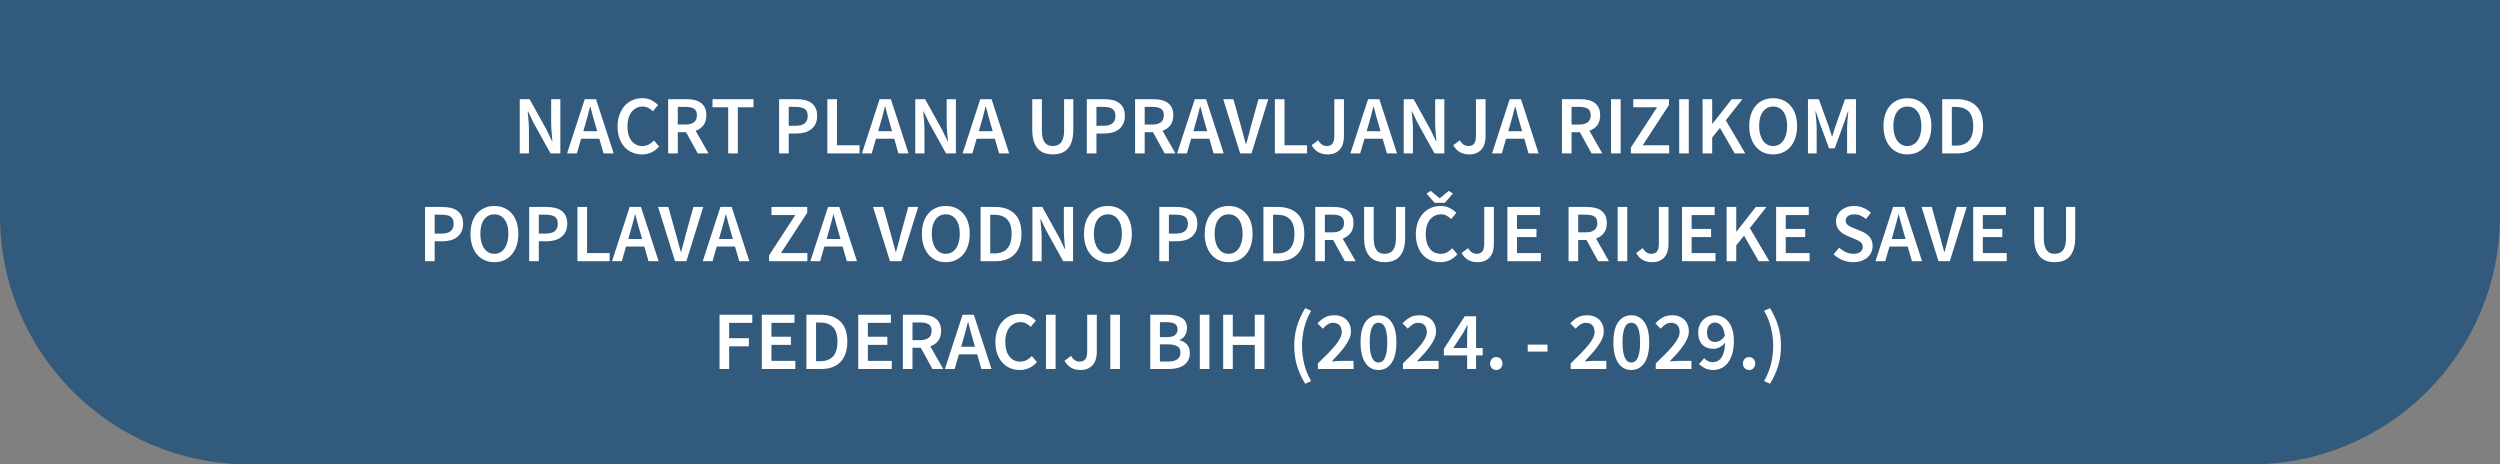
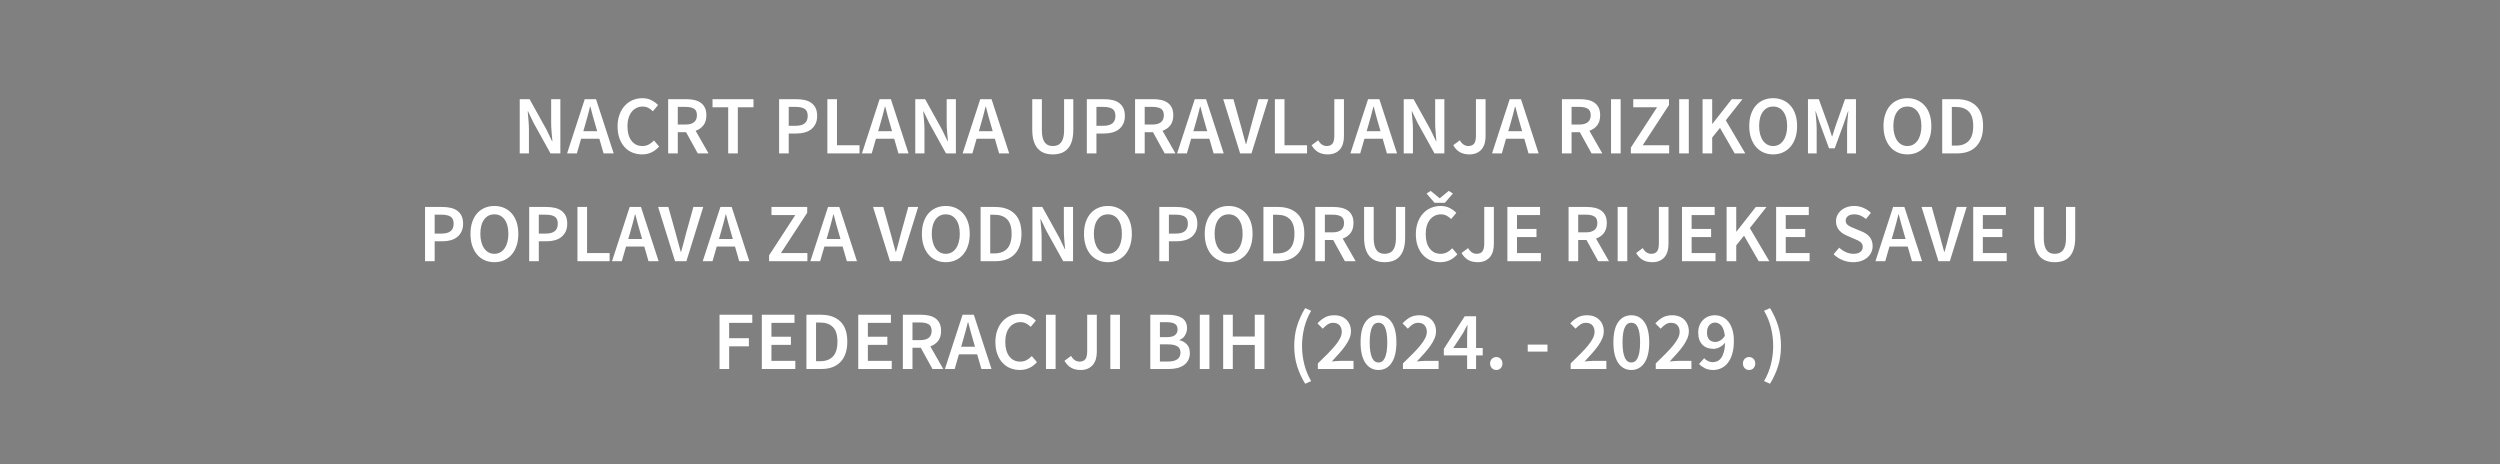
<svg xmlns="http://www.w3.org/2000/svg" width="603px" height="112px" viewBox="0 0 603 112" version="1.1">
  <rect x="0" y="0" width="603" height="112" fill="#808080" stroke="none" />
  <title>Group Copy 10</title>
  <g id="dugme" stroke="none" stroke-width="1" fill="none" fill-rule="evenodd">
    <g id="Group-Copy-10">
-       <path d="M0,0 L603,0 L603,52 C603,85.137 576.137,112 543,112 L60,112 C26.863,112 4.05812251e-15,85.137 0,52 L0,0 L0,0 Z" id="Combined-Shape" fill="#325A7D" />
      <path d="M127.58,37 L127.58,31.28 C127.58,30.547 127.543,29.8 127.47,29.04 C127.397,28.28 127.333,27.553 127.28,26.86 L127.28,26.86 L127.36,26.86 L128.7,29.64 L132.78,37 L135.16,37 L135.16,23.92 L132.94,23.92 L132.94,29.6 C132.94,30.333 132.977,31.09 133.05,31.87 C133.123,32.65 133.187,33.38 133.24,34.06 L133.24,34.06 L133.16,34.06 L131.82,31.28 L127.74,23.92 L125.36,23.92 L125.36,37 L127.58,37 Z M139.14,37 L140.16,33.46 L144.56,33.46 L145.58,37 L148.02,37 L143.76,23.92 L141.04,23.92 L136.78,37 L139.14,37 Z M144.04,31.64 L140.7,31.64 L141.16,30.04 C141.373,29.347 141.573,28.637 141.76,27.91 C141.947,27.183 142.133,26.453 142.32,25.72 L142.32,25.72 L142.4,25.72 C142.587,26.44 142.777,27.167 142.97,27.9 C143.163,28.633 143.367,29.347 143.58,30.04 L143.58,30.04 L144.04,31.64 Z M154.86,37.24 C155.7,37.24 156.463,37.077 157.15,36.75 C157.837,36.423 158.447,35.953 158.98,35.34 L158.98,35.34 L157.74,33.88 C157.367,34.28 156.953,34.603 156.5,34.85 C156.047,35.097 155.527,35.22 154.94,35.22 C153.833,35.22 152.957,34.797 152.31,33.95 C151.663,33.103 151.34,31.933 151.34,30.44 C151.34,29.707 151.43,29.047 151.61,28.46 C151.79,27.873 152.043,27.377 152.37,26.97 C152.697,26.563 153.083,26.25 153.53,26.03 C153.977,25.81 154.467,25.7 155,25.7 C155.507,25.7 155.96,25.803 156.36,26.01 C156.76,26.217 157.133,26.493 157.48,26.84 L157.48,26.84 L158.72,25.34 C158.307,24.9 157.78,24.513 157.14,24.18 C156.5,23.847 155.767,23.68 154.94,23.68 C154.113,23.68 153.337,23.833 152.61,24.14 C151.883,24.447 151.25,24.893 150.71,25.48 C150.17,26.067 149.743,26.783 149.43,27.63 C149.117,28.477 148.96,29.433 148.96,30.5 C148.96,31.58 149.113,32.54 149.42,33.38 C149.727,34.22 150.143,34.927 150.67,35.5 C151.197,36.073 151.82,36.507 152.54,36.8 C153.26,37.093 154.033,37.24 154.86,37.24 Z M163.48,37 L163.48,31.88 L165.48,31.88 L168.3,37 L170.9,37 L167.78,31.54 C168.567,31.273 169.197,30.833 169.67,30.22 C170.143,29.607 170.38,28.8 170.38,27.8 C170.38,27.067 170.257,26.453 170.01,25.96 C169.763,25.467 169.427,25.07 169,24.77 C168.573,24.47 168.067,24.253 167.48,24.12 C166.893,23.987 166.26,23.92 165.58,23.92 L165.58,23.92 L161.16,23.92 L161.16,37 L163.48,37 Z M165.34,30.04 L163.48,30.04 L163.48,25.78 L165.34,25.78 C166.233,25.78 166.917,25.927 167.39,26.22 C167.863,26.513 168.1,27.04 168.1,27.8 C168.1,28.547 167.863,29.107 167.39,29.48 C166.917,29.853 166.233,30.04 165.34,30.04 L165.34,30.04 Z M177.96,37 L177.96,25.88 L181.74,25.88 L181.74,23.92 L171.86,23.92 L171.86,25.88 L175.64,25.88 L175.64,37 L177.96,37 Z M190.24,37 L190.24,32.2 L192.12,32.2 C192.827,32.2 193.483,32.117 194.09,31.95 C194.697,31.783 195.223,31.523 195.67,31.17 C196.117,30.817 196.467,30.373 196.72,29.84 C196.973,29.307 197.1,28.68 197.1,27.96 C197.1,27.2 196.973,26.563 196.72,26.05 C196.467,25.537 196.113,25.12 195.66,24.8 C195.207,24.48 194.67,24.253 194.05,24.12 C193.43,23.987 192.76,23.92 192.04,23.92 L192.04,23.92 L187.92,23.92 L187.92,37 L190.24,37 Z M191.94,30.34 L190.24,30.34 L190.24,25.78 L191.86,25.78 C192.833,25.78 193.57,25.937 194.07,26.25 C194.57,26.563 194.82,27.133 194.82,27.96 C194.82,29.547 193.86,30.34 191.94,30.34 L191.94,30.34 Z M207.32,37 L207.32,35.04 L201.88,35.04 L201.88,23.92 L199.56,23.92 L199.56,37 L207.32,37 Z M210.26,37 L211.28,33.46 L215.68,33.46 L216.7,37 L219.14,37 L214.88,23.92 L212.16,23.92 L207.9,37 L210.26,37 Z M215.16,31.64 L211.82,31.64 L212.28,30.04 C212.493,29.347 212.693,28.637 212.88,27.91 C213.067,27.183 213.253,26.453 213.44,25.72 L213.44,25.72 L213.52,25.72 C213.707,26.44 213.897,27.167 214.09,27.9 C214.283,28.633 214.487,29.347 214.7,30.04 L214.7,30.04 L215.16,31.64 Z M222.98,37 L222.98,31.28 C222.98,30.547 222.943,29.8 222.87,29.04 C222.797,28.28 222.733,27.553 222.68,26.86 L222.68,26.86 L222.76,26.86 L224.1,29.64 L228.18,37 L230.56,37 L230.56,23.92 L228.34,23.92 L228.34,29.6 C228.34,30.333 228.377,31.09 228.45,31.87 C228.523,32.65 228.587,33.38 228.64,34.06 L228.64,34.06 L228.56,34.06 L227.22,31.28 L223.14,23.92 L220.76,23.92 L220.76,37 L222.98,37 Z M234.54,37 L235.56,33.46 L239.96,33.46 L240.98,37 L243.42,37 L239.16,23.92 L236.44,23.92 L232.18,37 L234.54,37 Z M239.44,31.64 L236.1,31.64 L236.56,30.04 C236.773,29.347 236.973,28.637 237.16,27.91 C237.347,27.183 237.533,26.453 237.72,25.72 L237.72,25.72 L237.8,25.72 C237.987,26.44 238.177,27.167 238.37,27.9 C238.563,28.633 238.767,29.347 238.98,30.04 L238.98,30.04 L239.44,31.64 Z M253.94,37.24 C254.7,37.24 255.383,37.13 255.99,36.91 C256.597,36.69 257.117,36.34 257.55,35.86 C257.983,35.38 258.313,34.763 258.54,34.01 C258.767,33.257 258.88,32.34 258.88,31.26 L258.88,31.26 L258.88,23.92 L256.66,23.92 L256.66,31.44 C256.66,32.147 256.593,32.743 256.46,33.23 C256.327,33.717 256.14,34.107 255.9,34.4 C255.66,34.693 255.373,34.903 255.04,35.03 C254.707,35.157 254.34,35.22 253.94,35.22 C253.54,35.22 253.18,35.157 252.86,35.03 C252.54,34.903 252.263,34.693 252.03,34.4 C251.797,34.107 251.617,33.717 251.49,33.23 C251.363,32.743 251.3,32.147 251.3,31.44 L251.3,31.44 L251.3,23.92 L248.98,23.92 L248.98,31.26 C248.98,32.34 249.097,33.257 249.33,34.01 C249.563,34.763 249.897,35.38 250.33,35.86 C250.763,36.34 251.283,36.69 251.89,36.91 C252.497,37.13 253.18,37.24 253.94,37.24 Z M264.46,37 L264.46,32.2 L266.34,32.2 C267.047,32.2 267.703,32.117 268.31,31.95 C268.917,31.783 269.443,31.523 269.89,31.17 C270.337,30.817 270.687,30.373 270.94,29.84 C271.193,29.307 271.32,28.68 271.32,27.96 C271.32,27.2 271.193,26.563 270.94,26.05 C270.687,25.537 270.333,25.12 269.88,24.8 C269.427,24.48 268.89,24.253 268.27,24.12 C267.65,23.987 266.98,23.92 266.26,23.92 L266.26,23.92 L262.14,23.92 L262.14,37 L264.46,37 Z M266.16,30.34 L264.46,30.34 L264.46,25.78 L266.08,25.78 C267.053,25.78 267.79,25.937 268.29,26.25 C268.79,26.563 269.04,27.133 269.04,27.96 C269.04,29.547 268.08,30.34 266.16,30.34 L266.16,30.34 Z M276.1,37 L276.1,31.88 L278.1,31.88 L280.92,37 L283.52,37 L280.4,31.54 C281.187,31.273 281.817,30.833 282.29,30.22 C282.763,29.607 283,28.8 283,27.8 C283,27.067 282.877,26.453 282.63,25.96 C282.383,25.467 282.047,25.07 281.62,24.77 C281.193,24.47 280.687,24.253 280.1,24.12 C279.513,23.987 278.88,23.92 278.2,23.92 L278.2,23.92 L273.78,23.92 L273.78,37 L276.1,37 Z M277.96,30.04 L276.1,30.04 L276.1,25.78 L277.96,25.78 C278.853,25.78 279.537,25.927 280.01,26.22 C280.483,26.513 280.72,27.04 280.72,27.8 C280.72,28.547 280.483,29.107 280.01,29.48 C279.537,29.853 278.853,30.04 277.96,30.04 L277.96,30.04 Z M286.28,37 L287.3,33.46 L291.7,33.46 L292.72,37 L295.16,37 L290.9,23.92 L288.18,23.92 L283.92,37 L286.28,37 Z M291.18,31.64 L287.84,31.64 L288.3,30.04 C288.513,29.347 288.713,28.637 288.9,27.91 C289.087,27.183 289.273,26.453 289.46,25.72 L289.46,25.72 L289.54,25.72 C289.727,26.44 289.917,27.167 290.11,27.9 C290.303,28.633 290.507,29.347 290.72,30.04 L290.72,30.04 L291.18,31.64 Z M301.86,37 L305.92,23.92 L303.54,23.92 L301.72,30.5 C301.52,31.247 301.337,31.953 301.17,32.62 C301.003,33.287 300.807,34 300.58,34.76 L300.58,34.76 L300.5,34.76 C300.273,34 300.077,33.287 299.91,32.62 C299.743,31.953 299.553,31.247 299.34,30.5 L299.34,30.5 L297.5,23.92 L295.04,23.92 L299.12,37 L301.86,37 Z M315.26,37 L315.26,35.04 L309.82,35.04 L309.82,23.92 L307.5,23.92 L307.5,37 L315.26,37 Z M320.26,37.24 C320.94,37.24 321.527,37.127 322.02,36.9 C322.513,36.673 322.92,36.363 323.24,35.97 C323.56,35.577 323.793,35.117 323.94,34.59 C324.087,34.063 324.16,33.5 324.16,32.9 L324.16,32.9 L324.16,23.92 L321.84,23.92 L321.84,32.7 C321.84,33.633 321.687,34.287 321.38,34.66 C321.073,35.033 320.613,35.22 320,35.22 C319.6,35.22 319.227,35.11 318.88,34.89 C318.533,34.67 318.227,34.32 317.96,33.84 L317.96,33.84 L316.36,35.02 C316.773,35.753 317.297,36.307 317.93,36.68 C318.563,37.053 319.34,37.24 320.26,37.24 Z M328.08,37 L329.1,33.46 L333.5,33.46 L334.52,37 L336.96,37 L332.7,23.92 L329.98,23.92 L325.72,37 L328.08,37 Z M332.98,31.64 L329.64,31.64 L330.1,30.04 C330.313,29.347 330.513,28.637 330.7,27.91 C330.887,27.183 331.073,26.453 331.26,25.72 L331.26,25.72 L331.34,25.72 C331.527,26.44 331.717,27.167 331.91,27.9 C332.103,28.633 332.307,29.347 332.52,30.04 L332.52,30.04 L332.98,31.64 Z M340.8,37 L340.8,31.28 C340.8,30.547 340.763,29.8 340.69,29.04 C340.617,28.28 340.553,27.553 340.5,26.86 L340.5,26.86 L340.58,26.86 L341.92,29.64 L346,37 L348.38,37 L348.38,23.92 L346.16,23.92 L346.16,29.6 C346.16,30.333 346.197,31.09 346.27,31.87 C346.343,32.65 346.407,33.38 346.46,34.06 L346.46,34.06 L346.38,34.06 L345.04,31.28 L340.96,23.92 L338.58,23.92 L338.58,37 L340.8,37 Z M354.42,37.24 C355.1,37.24 355.687,37.127 356.18,36.9 C356.673,36.673 357.08,36.363 357.4,35.97 C357.72,35.577 357.953,35.117 358.1,34.59 C358.247,34.063 358.32,33.5 358.32,32.9 L358.32,32.9 L358.32,23.92 L356,23.92 L356,32.7 C356,33.633 355.847,34.287 355.54,34.66 C355.233,35.033 354.773,35.22 354.16,35.22 C353.76,35.22 353.387,35.11 353.04,34.89 C352.693,34.67 352.387,34.32 352.12,33.84 L352.12,33.84 L350.52,35.02 C350.933,35.753 351.457,36.307 352.09,36.68 C352.723,37.053 353.5,37.24 354.42,37.24 Z M362.24,37 L363.26,33.46 L367.66,33.46 L368.68,37 L371.12,37 L366.86,23.92 L364.14,23.92 L359.88,37 L362.24,37 Z M367.14,31.64 L363.8,31.64 L364.26,30.04 C364.473,29.347 364.673,28.637 364.86,27.91 C365.047,27.183 365.233,26.453 365.42,25.72 L365.42,25.72 L365.5,25.72 C365.687,26.44 365.877,27.167 366.07,27.9 C366.263,28.633 366.467,29.347 366.68,30.04 L366.68,30.04 L367.14,31.64 Z M379.06,37 L379.06,31.88 L381.06,31.88 L383.88,37 L386.48,37 L383.36,31.54 C384.147,31.273 384.777,30.833 385.25,30.22 C385.723,29.607 385.96,28.8 385.96,27.8 C385.96,27.067 385.837,26.453 385.59,25.96 C385.343,25.467 385.007,25.07 384.58,24.77 C384.153,24.47 383.647,24.253 383.06,24.12 C382.473,23.987 381.84,23.92 381.16,23.92 L381.16,23.92 L376.74,23.92 L376.74,37 L379.06,37 Z M380.92,30.04 L379.06,30.04 L379.06,25.78 L380.92,25.78 C381.813,25.78 382.497,25.927 382.97,26.22 C383.443,26.513 383.68,27.04 383.68,27.8 C383.68,28.547 383.443,29.107 382.97,29.48 C382.497,29.853 381.813,30.04 380.92,30.04 L380.92,30.04 Z M390.9,37 L390.9,23.92 L388.58,23.92 L388.58,37 L390.9,37 Z M402.6,37 L402.6,35.04 L396.22,35.04 L402.56,25.32 L402.56,23.92 L393.94,23.92 L393.94,25.88 L399.68,25.88 L393.36,35.6 L393.36,37 L402.6,37 Z M407.34,37 L407.34,23.92 L405.02,23.92 L405.02,37 L407.34,37 Z M412.98,37 L412.98,33.18 L414.86,30.84 L418.4,37 L420.96,37 L416.26,29.02 L420.28,23.92 L417.7,23.92 L413.04,29.86 L412.98,29.86 L412.98,23.92 L410.66,23.92 L410.66,37 L412.98,37 Z M427.68,37.24 C428.533,37.24 429.313,37.083 430.02,36.77 C430.727,36.457 431.337,36.003 431.85,35.41 C432.363,34.817 432.76,34.1 433.04,33.26 C433.32,32.42 433.46,31.467 433.46,30.4 C433.46,29.347 433.32,28.403 433.04,27.57 C432.76,26.737 432.363,26.033 431.85,25.46 C431.337,24.887 430.727,24.447 430.02,24.14 C429.313,23.833 428.533,23.68 427.68,23.68 C426.827,23.68 426.047,23.833 425.34,24.14 C424.633,24.447 424.027,24.887 423.52,25.46 C423.013,26.033 422.62,26.737 422.34,27.57 C422.06,28.403 421.92,29.347 421.92,30.4 C421.92,31.467 422.06,32.42 422.34,33.26 C422.62,34.1 423.013,34.817 423.52,35.41 C424.027,36.003 424.633,36.457 425.34,36.77 C426.047,37.083 426.827,37.24 427.68,37.24 Z M427.68,35.22 C427.16,35.22 426.693,35.107 426.28,34.88 C425.867,34.653 425.513,34.33 425.22,33.91 C424.927,33.49 424.7,32.983 424.54,32.39 C424.38,31.797 424.3,31.133 424.3,30.4 C424.3,28.933 424.603,27.783 425.21,26.95 C425.817,26.117 426.64,25.7 427.68,25.7 C428.72,25.7 429.543,26.117 430.15,26.95 C430.757,27.783 431.06,28.933 431.06,30.4 C431.06,31.133 430.98,31.797 430.82,32.39 C430.66,32.983 430.433,33.49 430.14,33.91 C429.847,34.33 429.493,34.653 429.08,34.88 C428.667,35.107 428.2,35.22 427.68,35.22 Z M438.18,37 L438.18,31.02 C438.18,30.713 438.17,30.38 438.15,30.02 C438.13,29.66 438.103,29.297 438.07,28.93 C438.037,28.563 438.003,28.203 437.97,27.85 C437.937,27.497 437.907,27.167 437.88,26.86 L437.88,26.86 L437.96,26.86 L439,29.9 L441.16,35.78 L442.54,35.78 L444.68,29.9 L445.74,26.86 L445.82,26.86 C445.793,27.167 445.76,27.497 445.72,27.85 C445.68,28.203 445.647,28.563 445.62,28.93 C445.593,29.297 445.57,29.66 445.55,30.02 C445.53,30.38 445.52,30.713 445.52,31.02 L445.52,31.02 L445.52,37 L447.66,37 L447.66,23.92 L445.02,23.92 L442.76,30.32 C442.613,30.733 442.477,31.157 442.35,31.59 C442.223,32.023 442.087,32.453 441.94,32.88 L441.94,32.88 L441.86,32.88 C441.713,32.453 441.573,32.023 441.44,31.59 C441.307,31.157 441.167,30.733 441.02,30.32 L441.02,30.32 L438.7,23.92 L436.08,23.92 L436.08,37 L438.18,37 Z M460.06,37.24 C460.913,37.24 461.693,37.083 462.4,36.77 C463.107,36.457 463.717,36.003 464.23,35.41 C464.743,34.817 465.14,34.1 465.42,33.26 C465.7,32.42 465.84,31.467 465.84,30.4 C465.84,29.347 465.7,28.403 465.42,27.57 C465.14,26.737 464.743,26.033 464.23,25.46 C463.717,24.887 463.107,24.447 462.4,24.14 C461.693,23.833 460.913,23.68 460.06,23.68 C459.207,23.68 458.427,23.833 457.72,24.14 C457.013,24.447 456.407,24.887 455.9,25.46 C455.393,26.033 455,26.737 454.72,27.57 C454.44,28.403 454.3,29.347 454.3,30.4 C454.3,31.467 454.44,32.42 454.72,33.26 C455,34.1 455.393,34.817 455.9,35.41 C456.407,36.003 457.013,36.457 457.72,36.77 C458.427,37.083 459.207,37.24 460.06,37.24 Z M460.06,35.22 C459.54,35.22 459.073,35.107 458.66,34.88 C458.247,34.653 457.893,34.33 457.6,33.91 C457.307,33.49 457.08,32.983 456.92,32.39 C456.76,31.797 456.68,31.133 456.68,30.4 C456.68,28.933 456.983,27.783 457.59,26.95 C458.197,26.117 459.02,25.7 460.06,25.7 C461.1,25.7 461.923,26.117 462.53,26.95 C463.137,27.783 463.44,28.933 463.44,30.4 C463.44,31.133 463.36,31.797 463.2,32.39 C463.04,32.983 462.813,33.49 462.52,33.91 C462.227,34.33 461.873,34.653 461.46,34.88 C461.047,35.107 460.58,35.22 460.06,35.22 Z M472.08,37 C473.053,37 473.923,36.86 474.69,36.58 C475.457,36.3 476.11,35.883 476.65,35.33 C477.19,34.777 477.603,34.087 477.89,33.26 C478.177,32.433 478.32,31.48 478.32,30.4 C478.32,28.24 477.76,26.62 476.64,25.54 C475.52,24.46 473.96,23.92 471.96,23.92 L471.96,23.92 L468.46,23.92 L468.46,37 L472.08,37 Z M471.8,35.12 L470.78,35.12 L470.78,25.8 L471.8,25.8 C473.12,25.8 474.14,26.167 474.86,26.9 C475.58,27.633 475.94,28.8 475.94,30.4 C475.94,32.013 475.583,33.203 474.87,33.97 C474.157,34.737 473.133,35.12 471.8,35.12 L471.8,35.12 Z M104.84,63 L104.84,58.2 L106.72,58.2 C107.427,58.2 108.083,58.117 108.69,57.95 C109.297,57.783 109.823,57.523 110.27,57.17 C110.717,56.817 111.067,56.373 111.32,55.84 C111.573,55.307 111.7,54.68 111.7,53.96 C111.7,53.2 111.573,52.563 111.32,52.05 C111.067,51.537 110.713,51.12 110.26,50.8 C109.807,50.48 109.27,50.253 108.65,50.12 C108.03,49.987 107.36,49.92 106.64,49.92 L106.64,49.92 L102.52,49.92 L102.52,63 L104.84,63 Z M106.54,56.34 L104.84,56.34 L104.84,51.78 L106.46,51.78 C107.433,51.78 108.17,51.937 108.67,52.25 C109.17,52.563 109.42,53.133 109.42,53.96 C109.42,55.547 108.46,56.34 106.54,56.34 L106.54,56.34 Z M119.24,63.24 C120.093,63.24 120.873,63.083 121.58,62.77 C122.287,62.457 122.897,62.003 123.41,61.41 C123.923,60.817 124.32,60.1 124.6,59.26 C124.88,58.42 125.02,57.467 125.02,56.4 C125.02,55.347 124.88,54.403 124.6,53.57 C124.32,52.737 123.923,52.033 123.41,51.46 C122.897,50.887 122.287,50.447 121.58,50.14 C120.873,49.833 120.093,49.68 119.24,49.68 C118.387,49.68 117.607,49.833 116.9,50.14 C116.193,50.447 115.587,50.887 115.08,51.46 C114.573,52.033 114.18,52.737 113.9,53.57 C113.62,54.403 113.48,55.347 113.48,56.4 C113.48,57.467 113.62,58.42 113.9,59.26 C114.18,60.1 114.573,60.817 115.08,61.41 C115.587,62.003 116.193,62.457 116.9,62.77 C117.607,63.083 118.387,63.24 119.24,63.24 Z M119.24,61.22 C118.72,61.22 118.253,61.107 117.84,60.88 C117.427,60.653 117.073,60.33 116.78,59.91 C116.487,59.49 116.26,58.983 116.1,58.39 C115.94,57.797 115.86,57.133 115.86,56.4 C115.86,54.933 116.163,53.783 116.77,52.95 C117.377,52.117 118.2,51.7 119.24,51.7 C120.28,51.7 121.103,52.117 121.71,52.95 C122.317,53.783 122.62,54.933 122.62,56.4 C122.62,57.133 122.54,57.797 122.38,58.39 C122.22,58.983 121.993,59.49 121.7,59.91 C121.407,60.33 121.053,60.653 120.64,60.88 C120.227,61.107 119.76,61.22 119.24,61.22 Z M129.96,63 L129.96,58.2 L131.84,58.2 C132.547,58.2 133.203,58.117 133.81,57.95 C134.417,57.783 134.943,57.523 135.39,57.17 C135.837,56.817 136.187,56.373 136.44,55.84 C136.693,55.307 136.82,54.68 136.82,53.96 C136.82,53.2 136.693,52.563 136.44,52.05 C136.187,51.537 135.833,51.12 135.38,50.8 C134.927,50.48 134.39,50.253 133.77,50.12 C133.15,49.987 132.48,49.92 131.76,49.92 L131.76,49.92 L127.64,49.92 L127.64,63 L129.96,63 Z M131.66,56.34 L129.96,56.34 L129.96,51.78 L131.58,51.78 C132.553,51.78 133.29,51.937 133.79,52.25 C134.29,52.563 134.54,53.133 134.54,53.96 C134.54,55.547 133.58,56.34 131.66,56.34 L131.66,56.34 Z M147.04,63 L147.04,61.04 L141.6,61.04 L141.6,49.92 L139.28,49.92 L139.28,63 L147.04,63 Z M149.98,63 L151,59.46 L155.4,59.46 L156.42,63 L158.86,63 L154.6,49.92 L151.88,49.92 L147.62,63 L149.98,63 Z M154.88,57.64 L151.54,57.64 L152,56.04 C152.213,55.347 152.413,54.637 152.6,53.91 C152.787,53.183 152.973,52.453 153.16,51.72 L153.16,51.72 L153.24,51.72 C153.427,52.44 153.617,53.167 153.81,53.9 C154.003,54.633 154.207,55.347 154.42,56.04 L154.42,56.04 L154.88,57.64 Z M165.56,63 L169.62,49.92 L167.24,49.92 L165.42,56.5 C165.22,57.247 165.037,57.953 164.87,58.62 C164.703,59.287 164.507,60 164.28,60.76 L164.28,60.76 L164.2,60.76 C163.973,60 163.777,59.287 163.61,58.62 C163.443,57.953 163.253,57.247 163.04,56.5 L163.04,56.5 L161.2,49.92 L158.74,49.92 L162.82,63 L165.56,63 Z M171.86,63 L172.88,59.46 L177.28,59.46 L178.3,63 L180.74,63 L176.48,49.92 L173.76,49.92 L169.5,63 L171.86,63 Z M176.76,57.64 L173.42,57.64 L173.88,56.04 C174.093,55.347 174.293,54.637 174.48,53.91 C174.667,53.183 174.853,52.453 175.04,51.72 L175.04,51.72 L175.12,51.72 C175.307,52.44 175.497,53.167 175.69,53.9 C175.883,54.633 176.087,55.347 176.3,56.04 L176.3,56.04 L176.76,57.64 Z M194.74,63 L194.74,61.04 L188.36,61.04 L194.7,51.32 L194.7,49.92 L186.08,49.92 L186.08,51.88 L191.82,51.88 L185.5,61.6 L185.5,63 L194.74,63 Z M197.82,63 L198.84,59.46 L203.24,59.46 L204.26,63 L206.7,63 L202.44,49.92 L199.72,49.92 L195.46,63 L197.82,63 Z M202.72,57.64 L199.38,57.64 L199.84,56.04 C200.053,55.347 200.253,54.637 200.44,53.91 C200.627,53.183 200.813,52.453 201,51.72 L201,51.72 L201.08,51.72 C201.267,52.44 201.457,53.167 201.65,53.9 C201.843,54.633 202.047,55.347 202.26,56.04 L202.26,56.04 L202.72,57.64 Z M217.4,63 L221.46,49.92 L219.08,49.92 L217.26,56.5 C217.06,57.247 216.877,57.953 216.71,58.62 C216.543,59.287 216.347,60 216.12,60.76 L216.12,60.76 L216.04,60.76 C215.813,60 215.617,59.287 215.45,58.62 C215.283,57.953 215.093,57.247 214.88,56.5 L214.88,56.5 L213.04,49.92 L210.58,49.92 L214.66,63 L217.4,63 Z M228.12,63.24 C228.973,63.24 229.753,63.083 230.46,62.77 C231.167,62.457 231.777,62.003 232.29,61.41 C232.803,60.817 233.2,60.1 233.48,59.26 C233.76,58.42 233.9,57.467 233.9,56.4 C233.9,55.347 233.76,54.403 233.48,53.57 C233.2,52.737 232.803,52.033 232.29,51.46 C231.777,50.887 231.167,50.447 230.46,50.14 C229.753,49.833 228.973,49.68 228.12,49.68 C227.267,49.68 226.487,49.833 225.78,50.14 C225.073,50.447 224.467,50.887 223.96,51.46 C223.453,52.033 223.06,52.737 222.78,53.57 C222.5,54.403 222.36,55.347 222.36,56.4 C222.36,57.467 222.5,58.42 222.78,59.26 C223.06,60.1 223.453,60.817 223.96,61.41 C224.467,62.003 225.073,62.457 225.78,62.77 C226.487,63.083 227.267,63.24 228.12,63.24 Z M228.12,61.22 C227.6,61.22 227.133,61.107 226.72,60.88 C226.307,60.653 225.953,60.33 225.66,59.91 C225.367,59.49 225.14,58.983 224.98,58.39 C224.82,57.797 224.74,57.133 224.74,56.4 C224.74,54.933 225.043,53.783 225.65,52.95 C226.257,52.117 227.08,51.7 228.12,51.7 C229.16,51.7 229.983,52.117 230.59,52.95 C231.197,53.783 231.5,54.933 231.5,56.4 C231.5,57.133 231.42,57.797 231.26,58.39 C231.1,58.983 230.873,59.49 230.58,59.91 C230.287,60.33 229.933,60.653 229.52,60.88 C229.107,61.107 228.64,61.22 228.12,61.22 Z M240.14,63 C241.113,63 241.983,62.86 242.75,62.58 C243.517,62.3 244.17,61.883 244.71,61.33 C245.25,60.777 245.663,60.087 245.95,59.26 C246.237,58.433 246.38,57.48 246.38,56.4 C246.38,54.24 245.82,52.62 244.7,51.54 C243.58,50.46 242.02,49.92 240.02,49.92 L240.02,49.92 L236.52,49.92 L236.52,63 L240.14,63 Z M239.86,61.12 L238.84,61.12 L238.84,51.8 L239.86,51.8 C241.18,51.8 242.2,52.167 242.92,52.9 C243.64,53.633 244,54.8 244,56.4 C244,58.013 243.643,59.203 242.93,59.97 C242.217,60.737 241.193,61.12 239.86,61.12 L239.86,61.12 Z M251.24,63 L251.24,57.28 C251.24,56.547 251.203,55.8 251.13,55.04 C251.057,54.28 250.993,53.553 250.94,52.86 L250.94,52.86 L251.02,52.86 L252.36,55.64 L256.44,63 L258.82,63 L258.82,49.92 L256.6,49.92 L256.6,55.6 C256.6,56.333 256.637,57.09 256.71,57.87 C256.783,58.65 256.847,59.38 256.9,60.06 L256.9,60.06 L256.82,60.06 L255.48,57.28 L251.4,49.92 L249.02,49.92 L249.02,63 L251.24,63 Z M267.22,63.24 C268.073,63.24 268.853,63.083 269.56,62.77 C270.267,62.457 270.877,62.003 271.39,61.41 C271.903,60.817 272.3,60.1 272.58,59.26 C272.86,58.42 273,57.467 273,56.4 C273,55.347 272.86,54.403 272.58,53.57 C272.3,52.737 271.903,52.033 271.39,51.46 C270.877,50.887 270.267,50.447 269.56,50.14 C268.853,49.833 268.073,49.68 267.22,49.68 C266.367,49.68 265.587,49.833 264.88,50.14 C264.173,50.447 263.567,50.887 263.06,51.46 C262.553,52.033 262.16,52.737 261.88,53.57 C261.6,54.403 261.46,55.347 261.46,56.4 C261.46,57.467 261.6,58.42 261.88,59.26 C262.16,60.1 262.553,60.817 263.06,61.41 C263.567,62.003 264.173,62.457 264.88,62.77 C265.587,63.083 266.367,63.24 267.22,63.24 Z M267.22,61.22 C266.7,61.22 266.233,61.107 265.82,60.88 C265.407,60.653 265.053,60.33 264.76,59.91 C264.467,59.49 264.24,58.983 264.08,58.39 C263.92,57.797 263.84,57.133 263.84,56.4 C263.84,54.933 264.143,53.783 264.75,52.95 C265.357,52.117 266.18,51.7 267.22,51.7 C268.26,51.7 269.083,52.117 269.69,52.95 C270.297,53.783 270.6,54.933 270.6,56.4 C270.6,57.133 270.52,57.797 270.36,58.39 C270.2,58.983 269.973,59.49 269.68,59.91 C269.387,60.33 269.033,60.653 268.62,60.88 C268.207,61.107 267.74,61.22 267.22,61.22 Z M281.94,63 L281.94,58.2 L283.82,58.2 C284.527,58.2 285.183,58.117 285.79,57.95 C286.397,57.783 286.923,57.523 287.37,57.17 C287.817,56.817 288.167,56.373 288.42,55.84 C288.673,55.307 288.8,54.68 288.8,53.96 C288.8,53.2 288.673,52.563 288.42,52.05 C288.167,51.537 287.813,51.12 287.36,50.8 C286.907,50.48 286.37,50.253 285.75,50.12 C285.13,49.987 284.46,49.92 283.74,49.92 L283.74,49.92 L279.62,49.92 L279.62,63 L281.94,63 Z M283.64,56.34 L281.94,56.34 L281.94,51.78 L283.56,51.78 C284.533,51.78 285.27,51.937 285.77,52.25 C286.27,52.563 286.52,53.133 286.52,53.96 C286.52,55.547 285.56,56.34 283.64,56.34 L283.64,56.34 Z M296.34,63.24 C297.193,63.24 297.973,63.083 298.68,62.77 C299.387,62.457 299.997,62.003 300.51,61.41 C301.023,60.817 301.42,60.1 301.7,59.26 C301.98,58.42 302.12,57.467 302.12,56.4 C302.12,55.347 301.98,54.403 301.7,53.57 C301.42,52.737 301.023,52.033 300.51,51.46 C299.997,50.887 299.387,50.447 298.68,50.14 C297.973,49.833 297.193,49.68 296.34,49.68 C295.487,49.68 294.707,49.833 294,50.14 C293.293,50.447 292.687,50.887 292.18,51.46 C291.673,52.033 291.28,52.737 291,53.57 C290.72,54.403 290.58,55.347 290.58,56.4 C290.58,57.467 290.72,58.42 291,59.26 C291.28,60.1 291.673,60.817 292.18,61.41 C292.687,62.003 293.293,62.457 294,62.77 C294.707,63.083 295.487,63.24 296.34,63.24 Z M296.34,61.22 C295.82,61.22 295.353,61.107 294.94,60.88 C294.527,60.653 294.173,60.33 293.88,59.91 C293.587,59.49 293.36,58.983 293.2,58.39 C293.04,57.797 292.96,57.133 292.96,56.4 C292.96,54.933 293.263,53.783 293.87,52.95 C294.477,52.117 295.3,51.7 296.34,51.7 C297.38,51.7 298.203,52.117 298.81,52.95 C299.417,53.783 299.72,54.933 299.72,56.4 C299.72,57.133 299.64,57.797 299.48,58.39 C299.32,58.983 299.093,59.49 298.8,59.91 C298.507,60.33 298.153,60.653 297.74,60.88 C297.327,61.107 296.86,61.22 296.34,61.22 Z M308.36,63 C309.333,63 310.203,62.86 310.97,62.58 C311.737,62.3 312.39,61.883 312.93,61.33 C313.47,60.777 313.883,60.087 314.17,59.26 C314.457,58.433 314.6,57.48 314.6,56.4 C314.6,54.24 314.04,52.62 312.92,51.54 C311.8,50.46 310.24,49.92 308.24,49.92 L308.24,49.92 L304.74,49.92 L304.74,63 L308.36,63 Z M308.08,61.12 L307.06,61.12 L307.06,51.8 L308.08,51.8 C309.4,51.8 310.42,52.167 311.14,52.9 C311.86,53.633 312.22,54.8 312.22,56.4 C312.22,58.013 311.863,59.203 311.15,59.97 C310.437,60.737 309.413,61.12 308.08,61.12 L308.08,61.12 Z M319.56,63 L319.56,57.88 L321.56,57.88 L324.38,63 L326.98,63 L323.86,57.54 C324.647,57.273 325.277,56.833 325.75,56.22 C326.223,55.607 326.46,54.8 326.46,53.8 C326.46,53.067 326.337,52.453 326.09,51.96 C325.843,51.467 325.507,51.07 325.08,50.77 C324.653,50.47 324.147,50.253 323.56,50.12 C322.973,49.987 322.34,49.92 321.66,49.92 L321.66,49.92 L317.24,49.92 L317.24,63 L319.56,63 Z M321.42,56.04 L319.56,56.04 L319.56,51.78 L321.42,51.78 C322.313,51.78 322.997,51.927 323.47,52.22 C323.943,52.513 324.18,53.04 324.18,53.8 C324.18,54.547 323.943,55.107 323.47,55.48 C322.997,55.853 322.313,56.04 321.42,56.04 L321.42,56.04 Z M333.98,63.24 C334.74,63.24 335.423,63.13 336.03,62.91 C336.637,62.69 337.157,62.34 337.59,61.86 C338.023,61.38 338.353,60.763 338.58,60.01 C338.807,59.257 338.92,58.34 338.92,57.26 L338.92,57.26 L338.92,49.92 L336.7,49.92 L336.7,57.44 C336.7,58.147 336.633,58.743 336.5,59.23 C336.367,59.717 336.18,60.107 335.94,60.4 C335.7,60.693 335.413,60.903 335.08,61.03 C334.747,61.157 334.38,61.22 333.98,61.22 C333.58,61.22 333.22,61.157 332.9,61.03 C332.58,60.903 332.303,60.693 332.07,60.4 C331.837,60.107 331.657,59.717 331.53,59.23 C331.403,58.743 331.34,58.147 331.34,57.44 L331.34,57.44 L331.34,49.92 L329.02,49.92 L329.02,57.26 C329.02,58.34 329.137,59.257 329.37,60.01 C329.603,60.763 329.937,61.38 330.37,61.86 C330.803,62.34 331.323,62.69 331.93,62.91 C332.537,63.13 333.22,63.24 333.98,63.24 Z M348.5,48.92 L350.44,46.68 L349.44,46.04 L347.3,47.8 L347.22,47.8 L345.08,46.04 L344.08,46.68 L346.02,48.92 L348.5,48.92 Z M347.4,63.24 C348.24,63.24 349.003,63.077 349.69,62.75 C350.377,62.423 350.987,61.953 351.52,61.34 L351.52,61.34 L350.28,59.88 C349.907,60.28 349.493,60.603 349.04,60.85 C348.587,61.097 348.067,61.22 347.48,61.22 C346.373,61.22 345.497,60.797 344.85,59.95 C344.203,59.103 343.88,57.933 343.88,56.44 C343.88,55.707 343.97,55.047 344.15,54.46 C344.33,53.873 344.583,53.377 344.91,52.97 C345.237,52.563 345.623,52.25 346.07,52.03 C346.517,51.81 347.007,51.7 347.54,51.7 C348.047,51.7 348.5,51.803 348.9,52.01 C349.3,52.217 349.673,52.493 350.02,52.84 L350.02,52.84 L351.26,51.34 C350.847,50.9 350.32,50.513 349.68,50.18 C349.04,49.847 348.307,49.68 347.48,49.68 C346.653,49.68 345.877,49.833 345.15,50.14 C344.423,50.447 343.79,50.893 343.25,51.48 C342.71,52.067 342.283,52.783 341.97,53.63 C341.657,54.477 341.5,55.433 341.5,56.5 C341.5,57.58 341.653,58.54 341.96,59.38 C342.267,60.22 342.683,60.927 343.21,61.5 C343.737,62.073 344.36,62.507 345.08,62.8 C345.8,63.093 346.573,63.24 347.4,63.24 Z M356.42,63.24 C357.1,63.24 357.687,63.127 358.18,62.9 C358.673,62.673 359.08,62.363 359.4,61.97 C359.72,61.577 359.953,61.117 360.1,60.59 C360.247,60.063 360.32,59.5 360.32,58.9 L360.32,58.9 L360.32,49.92 L358,49.92 L358,58.7 C358,59.633 357.847,60.287 357.54,60.66 C357.233,61.033 356.773,61.22 356.16,61.22 C355.76,61.22 355.387,61.11 355.04,60.89 C354.693,60.67 354.387,60.32 354.12,59.84 L354.12,59.84 L352.52,61.02 C352.933,61.753 353.457,62.307 354.09,62.68 C354.723,63.053 355.5,63.24 356.42,63.24 Z M371.66,63 L371.66,61.04 L365.9,61.04 L365.9,57.18 L370.6,57.18 L370.6,55.22 L365.9,55.22 L365.9,51.88 L371.46,51.88 L371.46,49.92 L363.58,49.92 L363.58,63 L371.66,63 Z M380.66,63 L380.66,57.88 L382.66,57.88 L385.48,63 L388.08,63 L384.96,57.54 C385.747,57.273 386.377,56.833 386.85,56.22 C387.323,55.607 387.56,54.8 387.56,53.8 C387.56,53.067 387.437,52.453 387.19,51.96 C386.943,51.467 386.607,51.07 386.18,50.77 C385.753,50.47 385.247,50.253 384.66,50.12 C384.073,49.987 383.44,49.92 382.76,49.92 L382.76,49.92 L378.34,49.92 L378.34,63 L380.66,63 Z M382.52,56.04 L380.66,56.04 L380.66,51.78 L382.52,51.78 C383.413,51.78 384.097,51.927 384.57,52.22 C385.043,52.513 385.28,53.04 385.28,53.8 C385.28,54.547 385.043,55.107 384.57,55.48 C384.097,55.853 383.413,56.04 382.52,56.04 L382.52,56.04 Z M392.5,63 L392.5,49.92 L390.18,49.92 L390.18,63 L392.5,63 Z M398.54,63.24 C399.22,63.24 399.807,63.127 400.3,62.9 C400.793,62.673 401.2,62.363 401.52,61.97 C401.84,61.577 402.073,61.117 402.22,60.59 C402.367,60.063 402.44,59.5 402.44,58.9 L402.44,58.9 L402.44,49.92 L400.12,49.92 L400.12,58.7 C400.12,59.633 399.967,60.287 399.66,60.66 C399.353,61.033 398.893,61.22 398.28,61.22 C397.88,61.22 397.507,61.11 397.16,60.89 C396.813,60.67 396.507,60.32 396.24,59.84 L396.24,59.84 L394.64,61.02 C395.053,61.753 395.577,62.307 396.21,62.68 C396.843,63.053 397.62,63.24 398.54,63.24 Z M413.78,63 L413.78,61.04 L408.02,61.04 L408.02,57.18 L412.72,57.18 L412.72,55.22 L408.02,55.22 L408.02,51.88 L413.58,51.88 L413.58,49.92 L405.7,49.92 L405.7,63 L413.78,63 Z M418.78,63 L418.78,59.18 L420.66,56.84 L424.2,63 L426.76,63 L422.06,55.02 L426.08,49.92 L423.5,49.92 L418.84,55.86 L418.78,55.86 L418.78,49.92 L416.46,49.92 L416.46,63 L418.78,63 Z M436.48,63 L436.48,61.04 L430.72,61.04 L430.72,57.18 L435.42,57.18 L435.42,55.22 L430.72,55.22 L430.72,51.88 L436.28,51.88 L436.28,49.92 L428.4,49.92 L428.4,63 L436.48,63 Z M446.98,63.24 C447.713,63.24 448.37,63.137 448.95,62.93 C449.53,62.723 450.023,62.443 450.43,62.09 C450.837,61.737 451.147,61.327 451.36,60.86 C451.573,60.393 451.68,59.893 451.68,59.36 C451.68,58.88 451.613,58.457 451.48,58.09 C451.347,57.723 451.163,57.4 450.93,57.12 C450.697,56.84 450.42,56.593 450.1,56.38 C449.78,56.167 449.427,55.98 449.04,55.82 L449.04,55.82 L447.26,55.08 C446.993,54.973 446.733,54.863 446.48,54.75 C446.227,54.637 446.003,54.51 445.81,54.37 C445.617,54.23 445.463,54.07 445.35,53.89 C445.237,53.71 445.18,53.493 445.18,53.24 C445.18,52.76 445.367,52.383 445.74,52.11 C446.113,51.837 446.613,51.7 447.24,51.7 C447.8,51.7 448.307,51.8 448.76,52 C449.213,52.2 449.653,52.473 450.08,52.82 L450.08,52.82 L451.26,51.34 C450.753,50.833 450.147,50.43 449.44,50.13 C448.733,49.83 448,49.68 447.24,49.68 C446.6,49.68 446.01,49.773 445.47,49.96 C444.93,50.147 444.467,50.407 444.08,50.74 C443.693,51.073 443.39,51.463 443.17,51.91 C442.95,52.357 442.84,52.84 442.84,53.36 C442.84,53.84 442.917,54.267 443.07,54.64 C443.223,55.013 443.427,55.34 443.68,55.62 C443.933,55.9 444.217,56.14 444.53,56.34 C444.843,56.54 445.16,56.707 445.48,56.84 L445.48,56.84 L447.28,57.62 C447.573,57.74 447.843,57.86 448.09,57.98 C448.337,58.1 448.55,58.23 448.73,58.37 C448.91,58.51 449.05,58.673 449.15,58.86 C449.25,59.047 449.3,59.273 449.3,59.54 C449.3,60.047 449.107,60.453 448.72,60.76 C448.333,61.067 447.767,61.22 447.02,61.22 C446.42,61.22 445.82,61.083 445.22,60.81 C444.62,60.537 444.087,60.18 443.62,59.74 L443.62,59.74 L442.26,61.32 C442.887,61.933 443.61,62.407 444.43,62.74 C445.25,63.073 446.1,63.24 446.98,63.24 Z M454.72,63 L455.74,59.46 L460.14,59.46 L461.16,63 L463.6,63 L459.34,49.92 L456.62,49.92 L452.36,63 L454.72,63 Z M459.62,57.64 L456.28,57.64 L456.74,56.04 C456.953,55.347 457.153,54.637 457.34,53.91 C457.527,53.183 457.713,52.453 457.9,51.72 L457.9,51.72 L457.98,51.72 C458.167,52.44 458.357,53.167 458.55,53.9 C458.743,54.633 458.947,55.347 459.16,56.04 L459.16,56.04 L459.62,57.64 Z M470.3,63 L474.36,49.92 L471.98,49.92 L470.16,56.5 C469.96,57.247 469.777,57.953 469.61,58.62 C469.443,59.287 469.247,60 469.02,60.76 L469.02,60.76 L468.94,60.76 C468.713,60 468.517,59.287 468.35,58.62 C468.183,57.953 467.993,57.247 467.78,56.5 L467.78,56.5 L465.94,49.92 L463.48,49.92 L467.56,63 L470.3,63 Z M484.02,63 L484.02,61.04 L478.26,61.04 L478.26,57.18 L482.96,57.18 L482.96,55.22 L478.26,55.22 L478.26,51.88 L483.82,51.88 L483.82,49.92 L475.94,49.92 L475.94,63 L484.02,63 Z M495.6,63.24 C496.36,63.24 497.043,63.13 497.65,62.91 C498.257,62.69 498.777,62.34 499.21,61.86 C499.643,61.38 499.973,60.763 500.2,60.01 C500.427,59.257 500.54,58.34 500.54,57.26 L500.54,57.26 L500.54,49.92 L498.32,49.92 L498.32,57.44 C498.32,58.147 498.253,58.743 498.12,59.23 C497.987,59.717 497.8,60.107 497.56,60.4 C497.32,60.693 497.033,60.903 496.7,61.03 C496.367,61.157 496,61.22 495.6,61.22 C495.2,61.22 494.84,61.157 494.52,61.03 C494.2,60.903 493.923,60.693 493.69,60.4 C493.457,60.107 493.277,59.717 493.15,59.23 C493.023,58.743 492.96,58.147 492.96,57.44 L492.96,57.44 L492.96,49.92 L490.64,49.92 L490.64,57.26 C490.64,58.34 490.757,59.257 490.99,60.01 C491.223,60.763 491.557,61.38 491.99,61.86 C492.423,62.34 492.943,62.69 493.55,62.91 C494.157,63.13 494.84,63.24 495.6,63.24 Z M175.87,89 L175.87,83.54 L180.63,83.54 L180.63,81.58 L175.87,81.58 L175.87,77.88 L181.45,77.88 L181.45,75.92 L173.55,75.92 L173.55,89 L175.87,89 Z M191.83,89 L191.83,87.04 L186.07,87.04 L186.07,83.18 L190.77,83.18 L190.77,81.22 L186.07,81.22 L186.07,77.88 L191.63,77.88 L191.63,75.92 L183.75,75.92 L183.75,89 L191.83,89 Z M198.13,89 C199.103,89 199.973,88.86 200.74,88.58 C201.507,88.3 202.16,87.883 202.7,87.33 C203.24,86.777 203.653,86.087 203.94,85.26 C204.227,84.433 204.37,83.48 204.37,82.4 C204.37,80.24 203.81,78.62 202.69,77.54 C201.57,76.46 200.01,75.92 198.01,75.92 L198.01,75.92 L194.51,75.92 L194.51,89 L198.13,89 Z M197.85,87.12 L196.83,87.12 L196.83,77.8 L197.85,77.8 C199.17,77.8 200.19,78.167 200.91,78.9 C201.63,79.633 201.99,80.8 201.99,82.4 C201.99,84.013 201.633,85.203 200.92,85.97 C200.207,86.737 199.183,87.12 197.85,87.12 L197.85,87.12 Z M215.09,89 L215.09,87.04 L209.33,87.04 L209.33,83.18 L214.03,83.18 L214.03,81.22 L209.33,81.22 L209.33,77.88 L214.89,77.88 L214.89,75.92 L207.01,75.92 L207.01,89 L215.09,89 Z M220.09,89 L220.09,83.88 L222.09,83.88 L224.91,89 L227.51,89 L224.39,83.54 C225.177,83.273 225.807,82.833 226.28,82.22 C226.753,81.607 226.99,80.8 226.99,79.8 C226.99,79.067 226.867,78.453 226.62,77.96 C226.373,77.467 226.037,77.07 225.61,76.77 C225.183,76.47 224.677,76.253 224.09,76.12 C223.503,75.987 222.87,75.92 222.19,75.92 L222.19,75.92 L217.77,75.92 L217.77,89 L220.09,89 Z M221.95,82.04 L220.09,82.04 L220.09,77.78 L221.95,77.78 C222.843,77.78 223.527,77.927 224,78.22 C224.473,78.513 224.71,79.04 224.71,79.8 C224.71,80.547 224.473,81.107 224,81.48 C223.527,81.853 222.843,82.04 221.95,82.04 L221.95,82.04 Z M230.27,89 L231.29,85.46 L235.69,85.46 L236.71,89 L239.15,89 L234.89,75.92 L232.17,75.92 L227.91,89 L230.27,89 Z M235.17,83.64 L231.83,83.64 L232.29,82.04 C232.503,81.347 232.703,80.637 232.89,79.91 C233.077,79.183 233.263,78.453 233.45,77.72 L233.45,77.72 L233.53,77.72 C233.717,78.44 233.907,79.167 234.1,79.9 C234.293,80.633 234.497,81.347 234.71,82.04 L234.71,82.04 L235.17,83.64 Z M245.99,89.24 C246.83,89.24 247.593,89.077 248.28,88.75 C248.967,88.423 249.577,87.953 250.11,87.34 L250.11,87.34 L248.87,85.88 C248.497,86.28 248.083,86.603 247.63,86.85 C247.177,87.097 246.657,87.22 246.07,87.22 C244.963,87.22 244.087,86.797 243.44,85.95 C242.793,85.103 242.47,83.933 242.47,82.44 C242.47,81.707 242.56,81.047 242.74,80.46 C242.92,79.873 243.173,79.377 243.5,78.97 C243.827,78.563 244.213,78.25 244.66,78.03 C245.107,77.81 245.597,77.7 246.13,77.7 C246.637,77.7 247.09,77.803 247.49,78.01 C247.89,78.217 248.263,78.493 248.61,78.84 L248.61,78.84 L249.85,77.34 C249.437,76.9 248.91,76.513 248.27,76.18 C247.63,75.847 246.897,75.68 246.07,75.68 C245.243,75.68 244.467,75.833 243.74,76.14 C243.013,76.447 242.38,76.893 241.84,77.48 C241.3,78.067 240.873,78.783 240.56,79.63 C240.247,80.477 240.09,81.433 240.09,82.5 C240.09,83.58 240.243,84.54 240.55,85.38 C240.857,86.22 241.273,86.927 241.8,87.5 C242.327,88.073 242.95,88.507 243.67,88.8 C244.39,89.093 245.163,89.24 245.99,89.24 Z M254.61,89 L254.61,75.92 L252.29,75.92 L252.29,89 L254.61,89 Z M260.65,89.24 C261.33,89.24 261.917,89.127 262.41,88.9 C262.903,88.673 263.31,88.363 263.63,87.97 C263.95,87.577 264.183,87.117 264.33,86.59 C264.477,86.063 264.55,85.5 264.55,84.9 L264.55,84.9 L264.55,75.92 L262.23,75.92 L262.23,84.7 C262.23,85.633 262.077,86.287 261.77,86.66 C261.463,87.033 261.003,87.22 260.39,87.22 C259.99,87.22 259.617,87.11 259.27,86.89 C258.923,86.67 258.617,86.32 258.35,85.84 L258.35,85.84 L256.75,87.02 C257.163,87.753 257.687,88.307 258.32,88.68 C258.953,89.053 259.73,89.24 260.65,89.24 Z M270.13,89 L270.13,75.92 L267.81,75.92 L267.81,89 L270.13,89 Z M281.97,89 C282.69,89 283.357,88.923 283.97,88.77 C284.583,88.617 285.113,88.38 285.56,88.06 C286.007,87.74 286.357,87.34 286.61,86.86 C286.863,86.38 286.99,85.813 286.99,85.16 C286.99,84.28 286.753,83.583 286.28,83.07 C285.807,82.557 285.21,82.22 284.49,82.06 L284.49,82.06 L284.49,81.98 C285.063,81.78 285.51,81.413 285.83,80.88 C286.15,80.347 286.31,79.767 286.31,79.14 C286.31,78.54 286.193,78.033 285.96,77.62 C285.727,77.207 285.4,76.877 284.98,76.63 C284.56,76.383 284.067,76.203 283.5,76.09 C282.933,75.977 282.31,75.92 281.63,75.92 L281.63,75.92 L277.45,75.92 L277.45,89 L281.97,89 Z M281.43,81.32 L279.77,81.32 L279.77,77.72 L281.47,77.72 C282.323,77.72 282.963,77.853 283.39,78.12 C283.817,78.387 284.03,78.84 284.03,79.48 C284.03,80.04 283.827,80.487 283.42,80.82 C283.013,81.153 282.35,81.32 281.43,81.32 L281.43,81.32 Z M281.73,87.2 L279.77,87.2 L279.77,83.06 L281.73,83.06 C282.717,83.06 283.463,83.217 283.97,83.53 C284.477,83.843 284.73,84.347 284.73,85.04 C284.73,85.773 284.47,86.317 283.95,86.67 C283.43,87.023 282.69,87.2 281.73,87.2 L281.73,87.2 Z M291.71,89 L291.71,75.92 L289.39,75.92 L289.39,89 L291.71,89 Z M297.35,89 L297.35,83.2 L302.65,83.2 L302.65,89 L304.97,89 L304.97,75.92 L302.65,75.92 L302.65,81.18 L297.35,81.18 L297.35,75.92 L295.03,75.92 L295.03,89 L297.35,89 Z M314.81,92.56 L316.25,91.92 C315.49,90.627 314.933,89.26 314.58,87.82 C314.227,86.38 314.05,84.92 314.05,83.44 C314.05,81.96 314.227,80.5 314.58,79.06 C314.933,77.62 315.49,76.253 316.25,74.96 L316.25,74.96 L314.81,74.32 C313.97,75.693 313.32,77.113 312.86,78.58 C312.4,80.047 312.17,81.667 312.17,83.44 C312.17,85.213 312.4,86.833 312.86,88.3 C313.32,89.767 313.97,91.187 314.81,92.56 L314.81,92.56 Z M326.47,89 L326.47,87.04 L323.35,87.04 C323.043,87.04 322.697,87.057 322.31,87.09 C321.923,87.123 321.563,87.153 321.23,87.18 C321.857,86.513 322.45,85.867 323.01,85.24 C323.57,84.613 324.06,84.003 324.48,83.41 C324.9,82.817 325.233,82.23 325.48,81.65 C325.727,81.07 325.85,80.5 325.85,79.94 C325.85,79.353 325.753,78.82 325.56,78.34 C325.367,77.86 325.097,77.45 324.75,77.11 C324.403,76.77 323.983,76.507 323.49,76.32 C322.997,76.133 322.443,76.04 321.83,76.04 C320.95,76.04 320.2,76.21 319.58,76.55 C318.96,76.89 318.357,77.373 317.77,78 L317.77,78 L319.05,79.28 C319.397,78.893 319.773,78.56 320.18,78.28 C320.587,78 321.037,77.86 321.53,77.86 C322.21,77.86 322.73,78.057 323.09,78.45 C323.45,78.843 323.63,79.38 323.63,80.06 C323.63,80.54 323.497,81.047 323.23,81.58 C322.963,82.113 322.58,82.687 322.08,83.3 C321.58,83.913 320.973,84.58 320.26,85.3 C319.547,86.02 318.75,86.807 317.87,87.66 L317.87,87.66 L317.87,89 L326.47,89 Z M332.49,89.24 C333.823,89.24 334.877,88.67 335.65,87.53 C336.423,86.39 336.81,84.74 336.81,82.58 C336.81,80.433 336.423,78.807 335.65,77.7 C334.877,76.593 333.823,76.04 332.49,76.04 C331.157,76.04 330.103,76.59 329.33,77.69 C328.557,78.79 328.17,80.42 328.17,82.58 C328.17,84.74 328.557,86.39 329.33,87.53 C330.103,88.67 331.157,89.24 332.49,89.24 Z M332.49,87.44 C332.183,87.44 331.9,87.357 331.64,87.19 C331.38,87.023 331.157,86.747 330.97,86.36 C330.783,85.973 330.637,85.473 330.53,84.86 C330.423,84.247 330.37,83.487 330.37,82.58 C330.37,81.687 330.423,80.937 330.53,80.33 C330.637,79.723 330.783,79.233 330.97,78.86 C331.157,78.487 331.38,78.223 331.64,78.07 C331.9,77.917 332.183,77.84 332.49,77.84 C332.797,77.84 333.08,77.917 333.34,78.07 C333.6,78.223 333.823,78.487 334.01,78.86 C334.197,79.233 334.343,79.723 334.45,80.33 C334.557,80.937 334.61,81.687 334.61,82.58 C334.61,83.487 334.557,84.247 334.45,84.86 C334.343,85.473 334.197,85.973 334.01,86.36 C333.823,86.747 333.6,87.023 333.34,87.19 C333.08,87.357 332.797,87.44 332.49,87.44 Z M346.99,89 L346.99,87.04 L343.87,87.04 C343.563,87.04 343.217,87.057 342.83,87.09 C342.443,87.123 342.083,87.153 341.75,87.18 C342.377,86.513 342.97,85.867 343.53,85.24 C344.09,84.613 344.58,84.003 345,83.41 C345.42,82.817 345.753,82.23 346,81.65 C346.247,81.07 346.37,80.5 346.37,79.94 C346.37,79.353 346.273,78.82 346.08,78.34 C345.887,77.86 345.617,77.45 345.27,77.11 C344.923,76.77 344.503,76.507 344.01,76.32 C343.517,76.133 342.963,76.04 342.35,76.04 C341.47,76.04 340.72,76.21 340.1,76.55 C339.48,76.89 338.877,77.373 338.29,78 L338.29,78 L339.57,79.28 C339.917,78.893 340.293,78.56 340.7,78.28 C341.107,78 341.557,77.86 342.05,77.86 C342.73,77.86 343.25,78.057 343.61,78.45 C343.97,78.843 344.15,79.38 344.15,80.06 C344.15,80.54 344.017,81.047 343.75,81.58 C343.483,82.113 343.1,82.687 342.6,83.3 C342.1,83.913 341.493,84.58 340.78,85.3 C340.067,86.02 339.27,86.807 338.39,87.66 L338.39,87.66 L338.39,89 L346.99,89 Z M356.03,89 L356.03,85.72 L357.63,85.72 L357.63,83.94 L356.03,83.94 L356.03,76.28 L353.29,76.28 L348.25,84.16 L348.25,85.72 L353.87,85.72 L353.87,89 L356.03,89 Z M353.87,83.94 L350.53,83.94 L352.85,80.4 C353.037,80.053 353.217,79.72 353.39,79.4 C353.563,79.08 353.73,78.753 353.89,78.42 L353.89,78.42 L353.97,78.42 C353.943,78.793 353.92,79.233 353.9,79.74 C353.88,80.247 353.87,80.687 353.87,81.06 L353.87,81.06 L353.87,83.94 Z M360.91,89.24 C361.337,89.24 361.69,89.093 361.97,88.8 C362.25,88.507 362.39,88.133 362.39,87.68 C362.39,87.227 362.25,86.853 361.97,86.56 C361.69,86.267 361.337,86.12 360.91,86.12 C360.483,86.12 360.127,86.267 359.84,86.56 C359.553,86.853 359.41,87.227 359.41,87.68 C359.41,88.133 359.553,88.507 359.84,88.8 C360.127,89.093 360.483,89.24 360.91,89.24 Z M373.25,84.8 L373.25,83.12 L368.49,83.12 L368.49,84.8 L373.25,84.8 Z M387.45,89 L387.45,87.04 L384.33,87.04 C384.023,87.04 383.677,87.057 383.29,87.09 C382.903,87.123 382.543,87.153 382.21,87.18 C382.837,86.513 383.43,85.867 383.99,85.24 C384.55,84.613 385.04,84.003 385.46,83.41 C385.88,82.817 386.213,82.23 386.46,81.65 C386.707,81.07 386.83,80.5 386.83,79.94 C386.83,79.353 386.733,78.82 386.54,78.34 C386.347,77.86 386.077,77.45 385.73,77.11 C385.383,76.77 384.963,76.507 384.47,76.32 C383.977,76.133 383.423,76.04 382.81,76.04 C381.93,76.04 381.18,76.21 380.56,76.55 C379.94,76.89 379.337,77.373 378.75,78 L378.75,78 L380.03,79.28 C380.377,78.893 380.753,78.56 381.16,78.28 C381.567,78 382.017,77.86 382.51,77.86 C383.19,77.86 383.71,78.057 384.07,78.45 C384.43,78.843 384.61,79.38 384.61,80.06 C384.61,80.54 384.477,81.047 384.21,81.58 C383.943,82.113 383.56,82.687 383.06,83.3 C382.56,83.913 381.953,84.58 381.24,85.3 C380.527,86.02 379.73,86.807 378.85,87.66 L378.85,87.66 L378.85,89 L387.45,89 Z M393.47,89.24 C394.803,89.24 395.857,88.67 396.63,87.53 C397.403,86.39 397.79,84.74 397.79,82.58 C397.79,80.433 397.403,78.807 396.63,77.7 C395.857,76.593 394.803,76.04 393.47,76.04 C392.137,76.04 391.083,76.59 390.31,77.69 C389.537,78.79 389.15,80.42 389.15,82.58 C389.15,84.74 389.537,86.39 390.31,87.53 C391.083,88.67 392.137,89.24 393.47,89.24 Z M393.47,87.44 C393.163,87.44 392.88,87.357 392.62,87.19 C392.36,87.023 392.137,86.747 391.95,86.36 C391.763,85.973 391.617,85.473 391.51,84.86 C391.403,84.247 391.35,83.487 391.35,82.58 C391.35,81.687 391.403,80.937 391.51,80.33 C391.617,79.723 391.763,79.233 391.95,78.86 C392.137,78.487 392.36,78.223 392.62,78.07 C392.88,77.917 393.163,77.84 393.47,77.84 C393.777,77.84 394.06,77.917 394.32,78.07 C394.58,78.223 394.803,78.487 394.99,78.86 C395.177,79.233 395.323,79.723 395.43,80.33 C395.537,80.937 395.59,81.687 395.59,82.58 C395.59,83.487 395.537,84.247 395.43,84.86 C395.323,85.473 395.177,85.973 394.99,86.36 C394.803,86.747 394.58,87.023 394.32,87.19 C394.06,87.357 393.777,87.44 393.47,87.44 Z M407.97,89 L407.97,87.04 L404.85,87.04 C404.543,87.04 404.197,87.057 403.81,87.09 C403.423,87.123 403.063,87.153 402.73,87.18 C403.357,86.513 403.95,85.867 404.51,85.24 C405.07,84.613 405.56,84.003 405.98,83.41 C406.4,82.817 406.733,82.23 406.98,81.65 C407.227,81.07 407.35,80.5 407.35,79.94 C407.35,79.353 407.253,78.82 407.06,78.34 C406.867,77.86 406.597,77.45 406.25,77.11 C405.903,76.77 405.483,76.507 404.99,76.32 C404.497,76.133 403.943,76.04 403.33,76.04 C402.45,76.04 401.7,76.21 401.08,76.55 C400.46,76.89 399.857,77.373 399.27,78 L399.27,78 L400.55,79.28 C400.897,78.893 401.273,78.56 401.68,78.28 C402.087,78 402.537,77.86 403.03,77.86 C403.71,77.86 404.23,78.057 404.59,78.45 C404.95,78.843 405.13,79.38 405.13,80.06 C405.13,80.54 404.997,81.047 404.73,81.58 C404.463,82.113 404.08,82.687 403.58,83.3 C403.08,83.913 402.473,84.58 401.76,85.3 C401.047,86.02 400.25,86.807 399.37,87.66 L399.37,87.66 L399.37,89 L407.97,89 Z M413.21,89.24 C413.863,89.24 414.493,89.107 415.1,88.84 C415.707,88.573 416.24,88.157 416.7,87.59 C417.16,87.023 417.527,86.3 417.8,85.42 C418.073,84.54 418.21,83.48 418.21,82.24 C418.21,81.173 418.087,80.25 417.84,79.47 C417.593,78.69 417.26,78.047 416.84,77.54 C416.42,77.033 415.93,76.657 415.37,76.41 C414.81,76.163 414.223,76.04 413.61,76.04 C413.063,76.04 412.547,76.137 412.06,76.33 C411.573,76.523 411.15,76.8 410.79,77.16 C410.43,77.52 410.143,77.957 409.93,78.47 C409.717,78.983 409.61,79.56 409.61,80.2 C409.61,80.867 409.7,81.447 409.88,81.94 C410.06,82.433 410.313,82.843 410.64,83.17 C410.967,83.497 411.357,83.74 411.81,83.9 C412.263,84.06 412.763,84.14 413.31,84.14 C413.777,84.14 414.263,84.01 414.77,83.75 C415.277,83.49 415.717,83.127 416.09,82.66 C416.063,83.54 415.967,84.28 415.8,84.88 C415.633,85.48 415.417,85.963 415.15,86.33 C414.883,86.697 414.573,86.96 414.22,87.12 C413.867,87.28 413.49,87.36 413.09,87.36 C412.703,87.36 412.327,87.27 411.96,87.09 C411.593,86.91 411.29,86.68 411.05,86.4 L411.05,86.4 L409.81,87.8 C410.197,88.2 410.67,88.54 411.23,88.82 C411.79,89.1 412.45,89.24 413.21,89.24 Z M413.75,82.48 C413.11,82.48 412.613,82.29 412.26,81.91 C411.907,81.53 411.73,80.96 411.73,80.2 C411.73,79.427 411.917,78.833 412.29,78.42 C412.663,78.007 413.11,77.8 413.63,77.8 C414.243,77.8 414.767,78.053 415.2,78.56 C415.633,79.067 415.91,79.88 416.03,81 C415.697,81.52 415.327,81.897 414.92,82.13 C414.513,82.363 414.123,82.48 413.75,82.48 Z M421.89,89.24 C422.317,89.24 422.67,89.093 422.95,88.8 C423.23,88.507 423.37,88.133 423.37,87.68 C423.37,87.227 423.23,86.853 422.95,86.56 C422.67,86.267 422.317,86.12 421.89,86.12 C421.463,86.12 421.107,86.267 420.82,86.56 C420.533,86.853 420.39,87.227 420.39,87.68 C420.39,88.133 420.533,88.507 420.82,88.8 C421.107,89.093 421.463,89.24 421.89,89.24 Z M426.93,92.56 C427.77,91.187 428.42,89.767 428.88,88.3 C429.34,86.833 429.57,85.213 429.57,83.44 C429.57,81.667 429.34,80.047 428.88,78.58 C428.42,77.113 427.77,75.693 426.93,74.32 L426.93,74.32 L425.49,74.96 C426.25,76.253 426.807,77.62 427.16,79.06 C427.513,80.5 427.69,81.96 427.69,83.44 C427.69,84.92 427.513,86.38 427.16,87.82 C426.807,89.26 426.25,90.627 425.49,91.92 L425.49,91.92 L426.93,92.56 Z" id="NACRTPLANAUPRAVLJANJARIZIKOMODPOPLAVAZAVODNOPODRUČJERIJEKESAVEUFEDERACIJIBIH(2024.-2029.)" fill="#FFFFFF" fill-rule="nonzero" />
    </g>
  </g>
</svg>